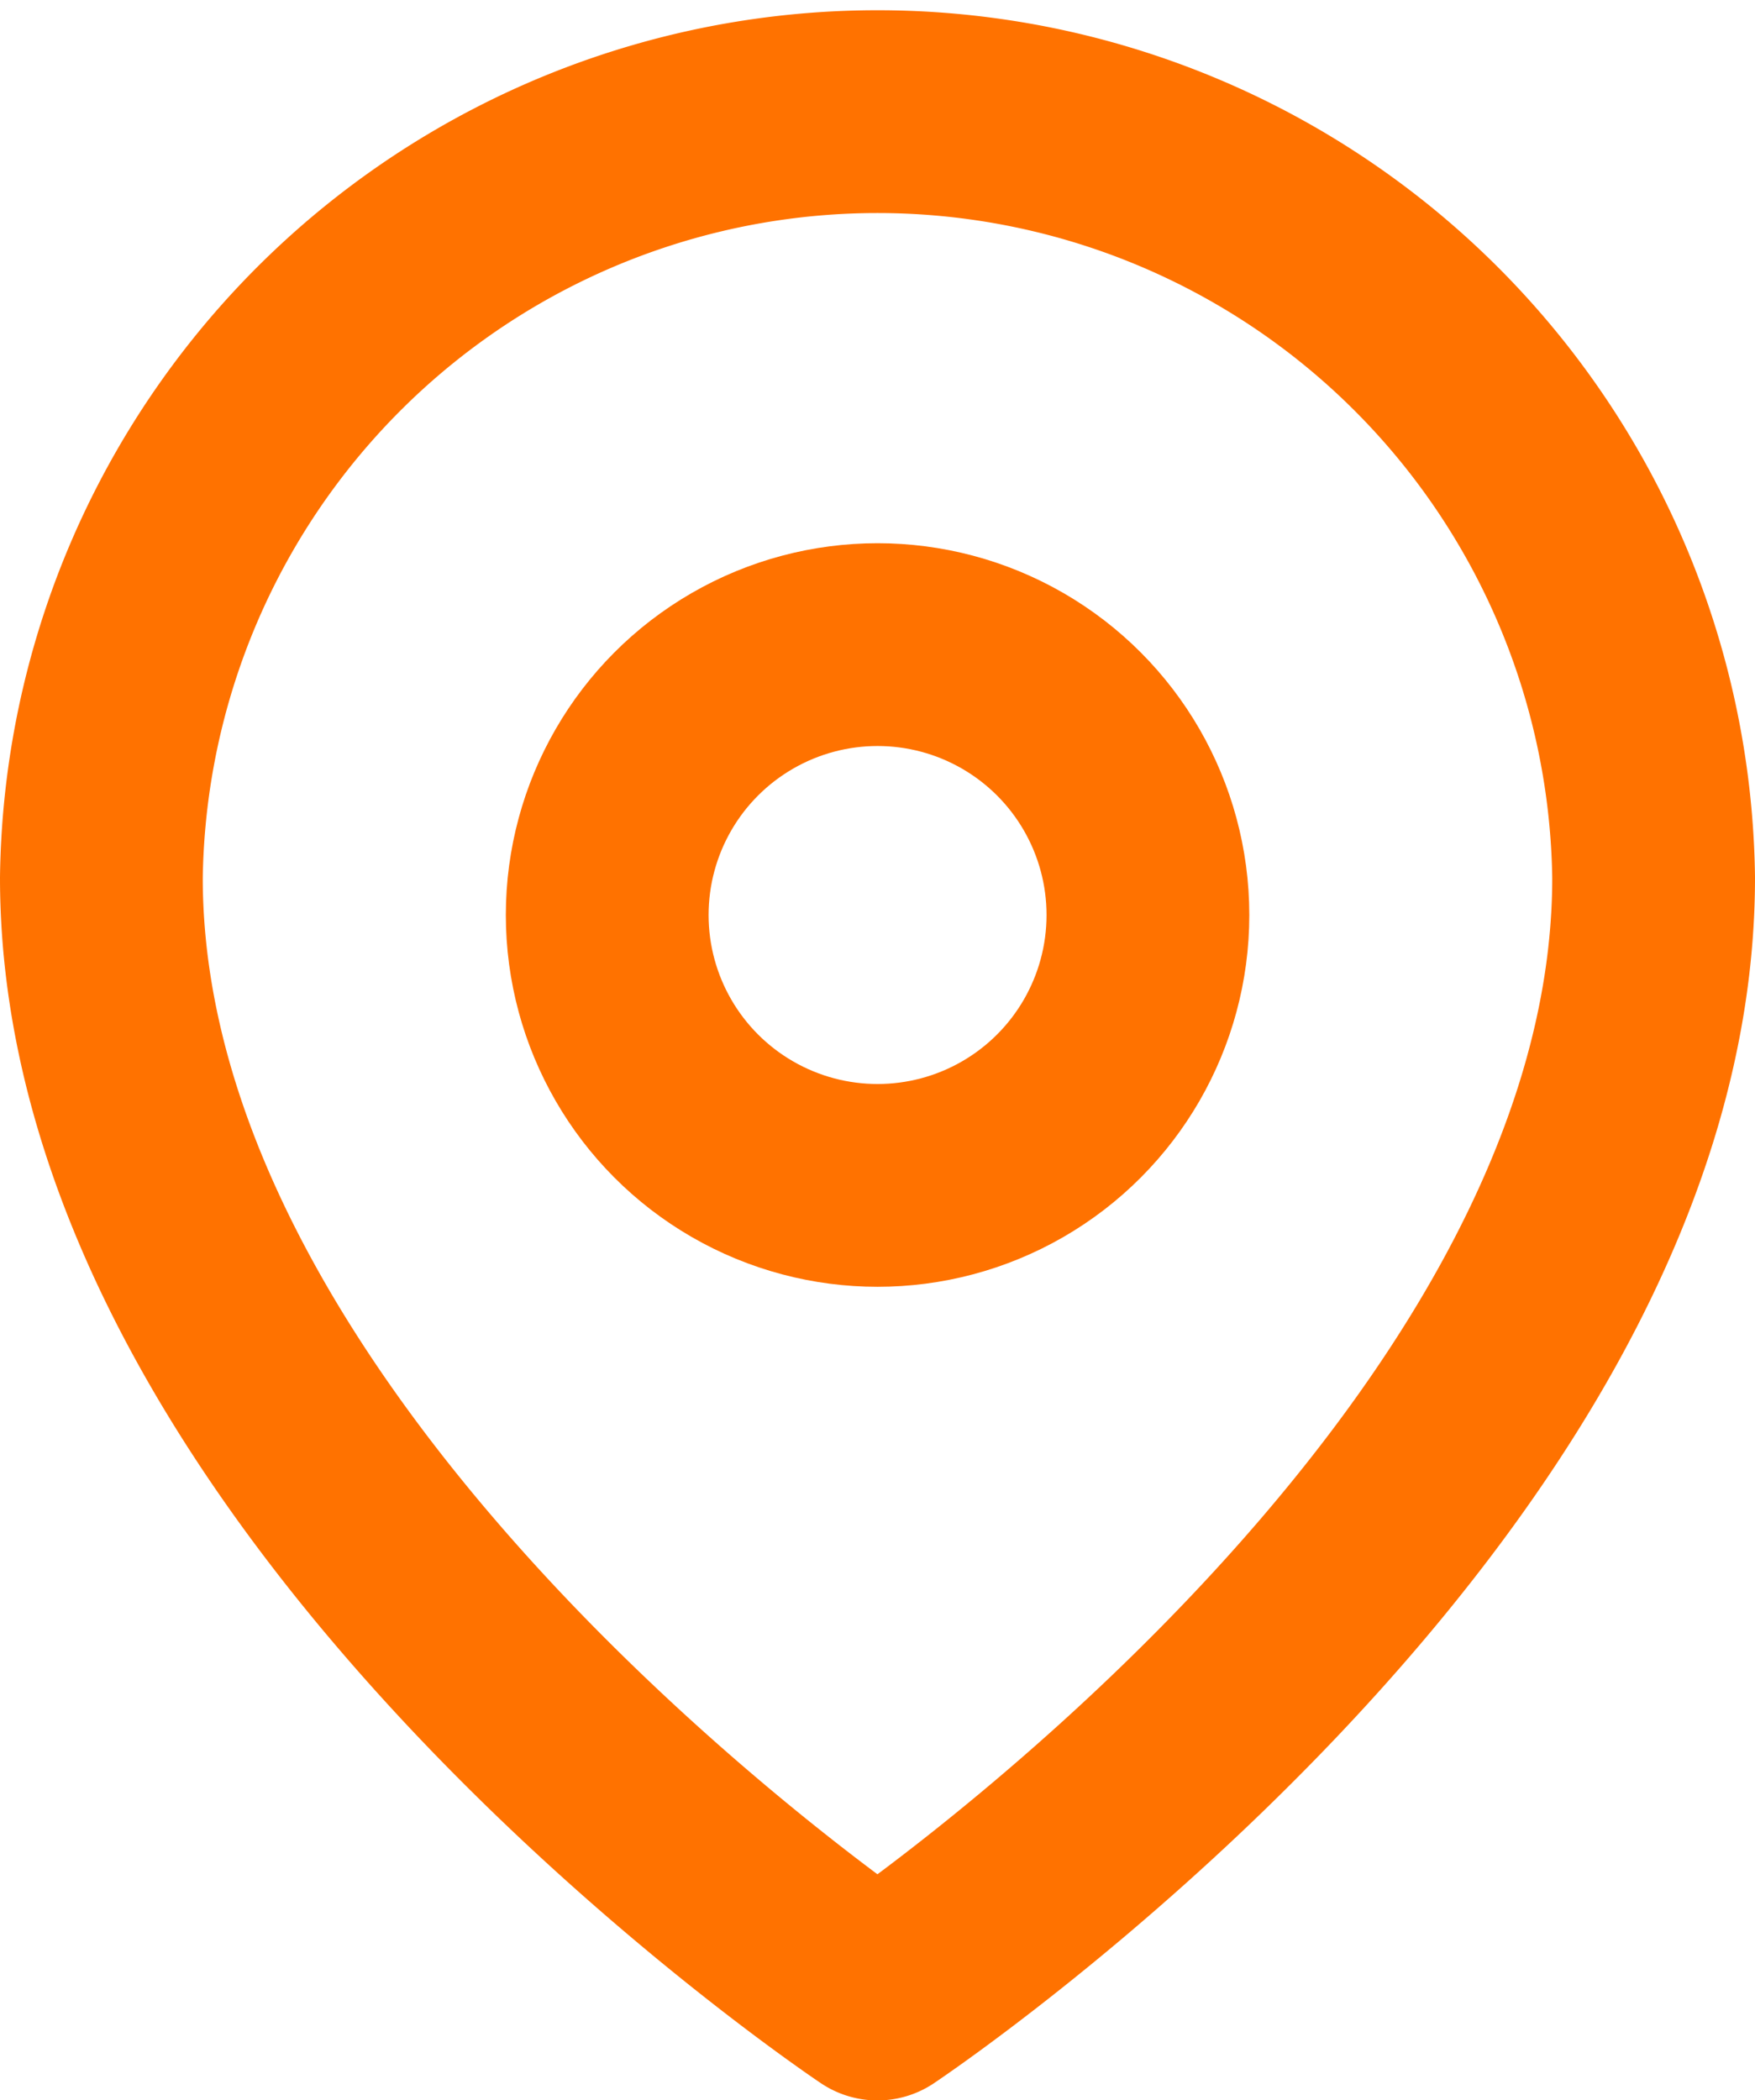
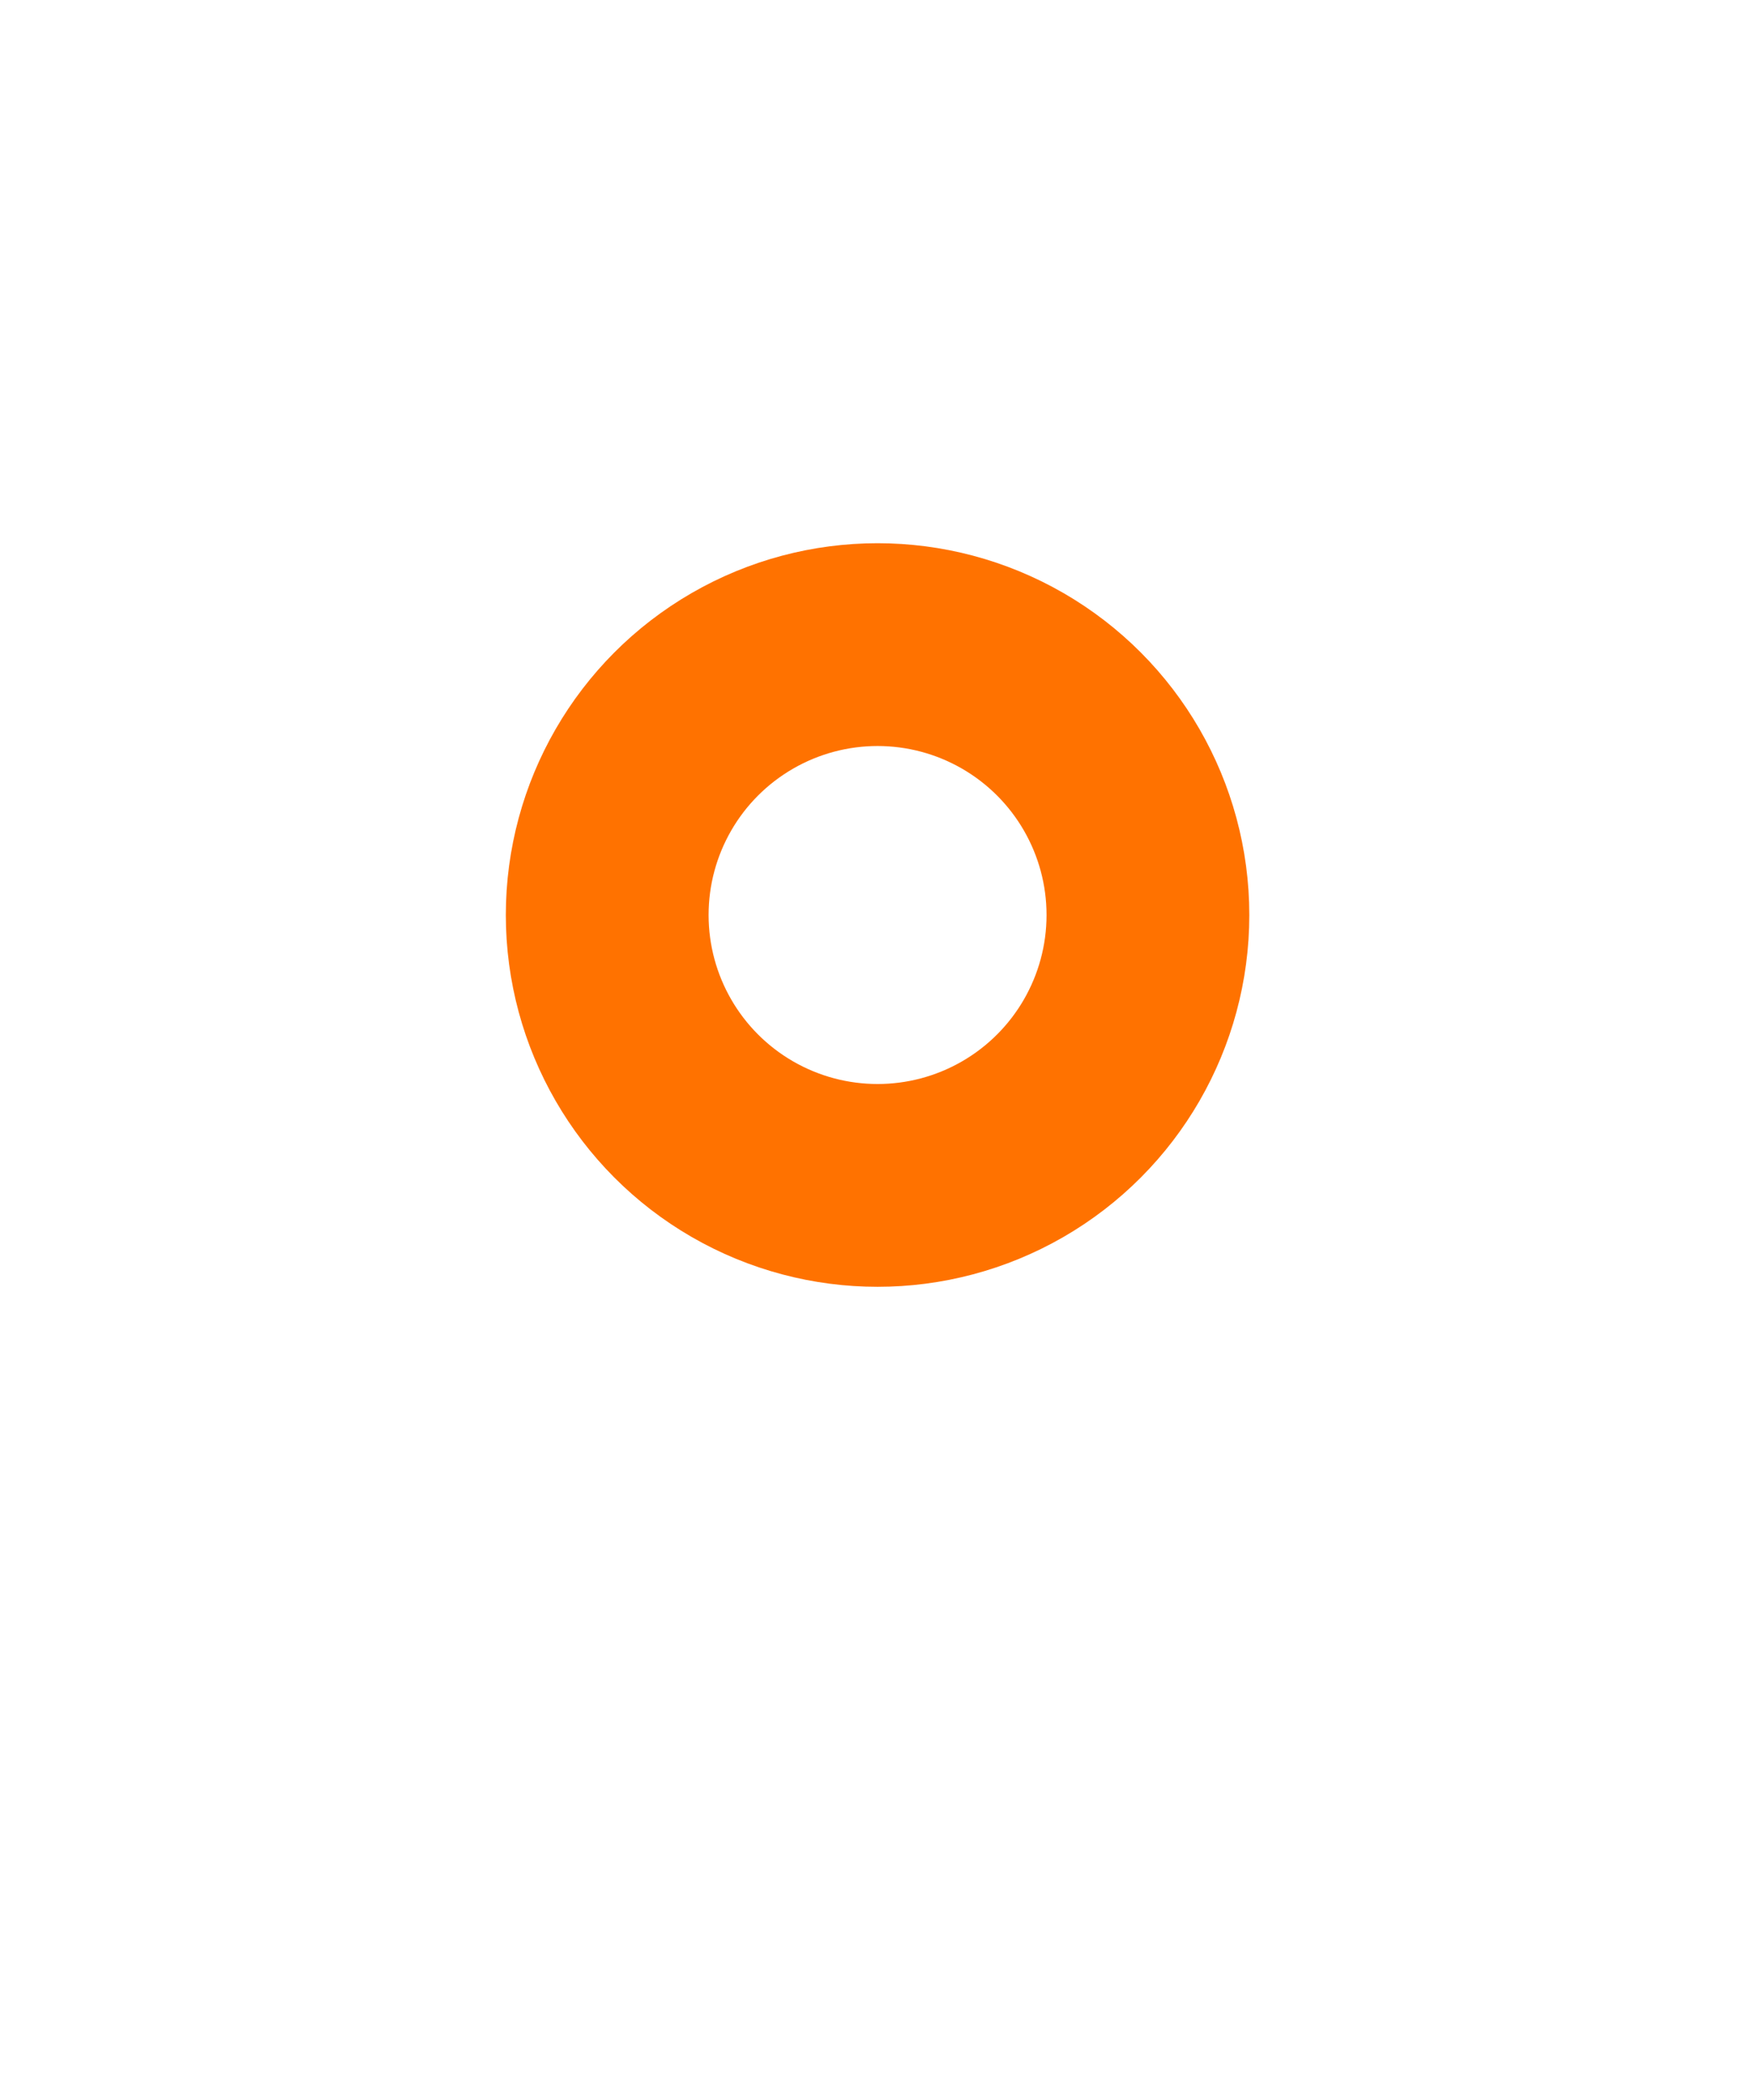
<svg xmlns="http://www.w3.org/2000/svg" width="12.983" height="15.535" viewBox="0 0 12.983 15.535">
  <g id="map-pin" transform="translate(-2.25 -0.25)">
-     <path id="Path_195" data-name="Path 195" d="M14.483,6.742c0,4.466-5.742,8.294-5.742,8.294S3,11.207,3,6.742a5.742,5.742,0,0,1,11.483,0Z" fill="none" stroke="#ff7200" stroke-linecap="round" stroke-linejoin="round" stroke-width="1.5" />
    <circle id="Ellipse_7" data-name="Ellipse 7" cx="2" cy="2" r="2" transform="translate(6.742 5.018)" fill="none" stroke="#ff7200" stroke-linecap="round" stroke-linejoin="round" stroke-width="1.5" />
  </g>
</svg>